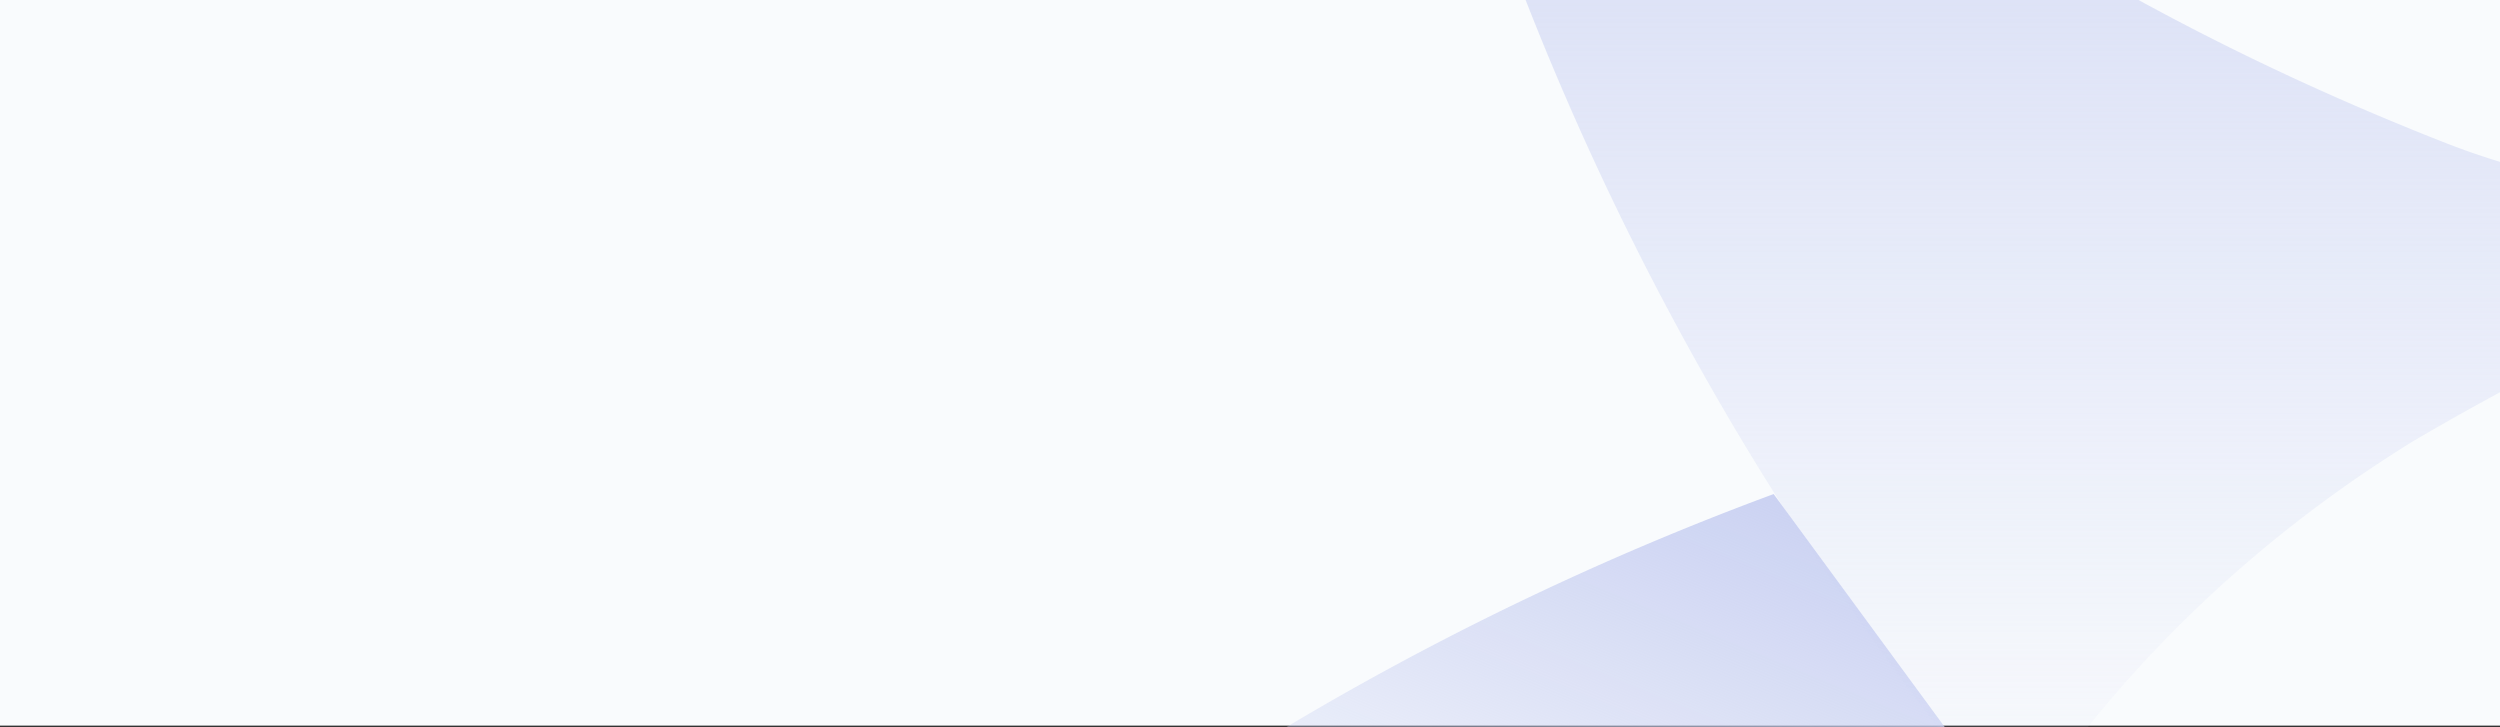
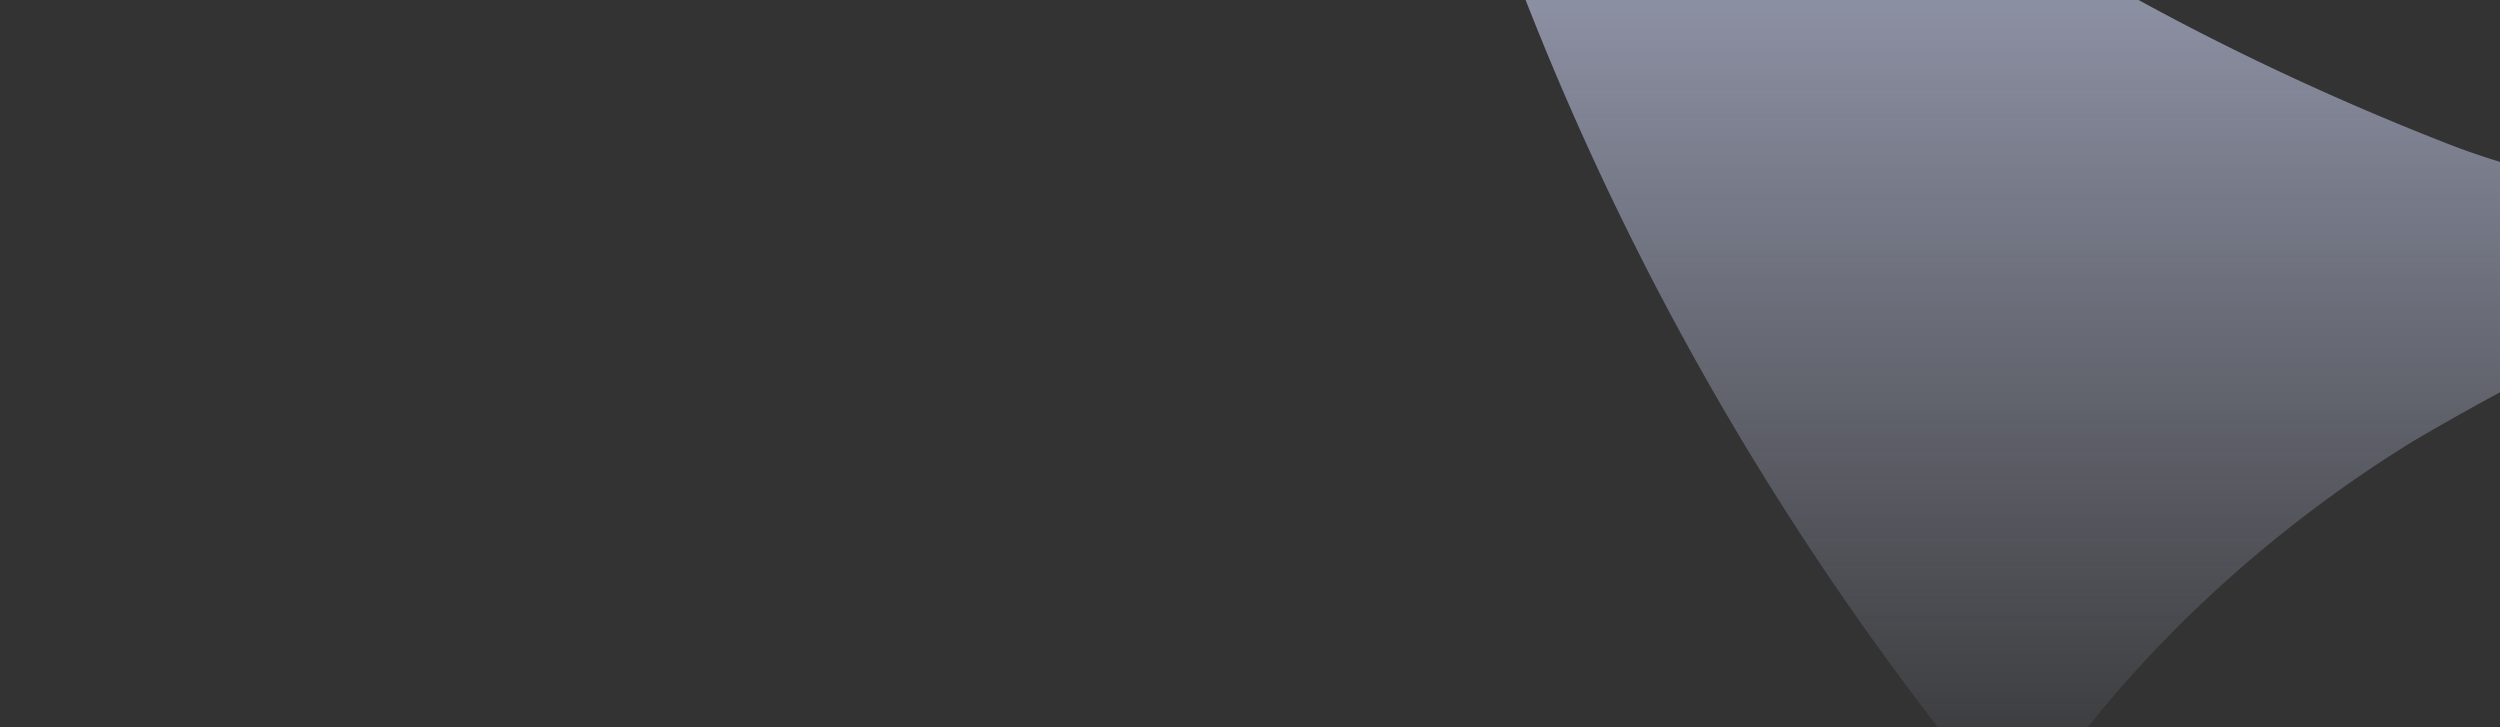
<svg xmlns="http://www.w3.org/2000/svg" xmlns:xlink="http://www.w3.org/1999/xlink" width="1640" height="477" viewBox="0 0 1640 477">
  <rect x="0" y="0" width="1640" height="477" fill="#333333" stroke="none" />
  <defs>
    <clipPath id="clip-path">
      <rect id="Rectangle_761" data-name="Rectangle 761" width="812" height="477" transform="translate(1382 2635.246)" fill="#032ba6" />
    </clipPath>
    <linearGradient id="linear-gradient" x1="0.92" y1="0.169" x2="0.078" y2="1" gradientUnits="objectBoundingBox">
      <stop offset="0" stop-color="#cbd2f2" />
      <stop offset="1" stop-color="#cbd2f2" stop-opacity="0" />
    </linearGradient>
    <linearGradient id="linear-gradient-2" x1="0.5" y1="0" x2="0.5" y2="1" xlink:href="#linear-gradient" />
  </defs>
  <g id="Group_2934" data-name="Group 2934" transform="translate(-140 -1806)">
-     <rect id="Rectangle_760" data-name="Rectangle 760" width="1640" height="476" transform="translate(140 1806)" fill="#f9fbfd" />
    <g id="Mask_Group_97" data-name="Mask Group 97" transform="translate(-414 -829.246)" clip-path="url(#clip-path)">
      <g id="Group_2909" data-name="Group 2909" transform="translate(1238.098 2248.815)">
-         <path id="Path_12992" data-name="Path 12992" d="M479.419,72.263A1929.933,1929.933,0,0,0,.768,331.057a1.7,1.7,0,1,0,1.868,2.851A703.033,703.033,0,0,1,336.945,229.585c80.726-4.818,158.7,12.979,231.656,36.971,23.893,7.866,49.163,14.651,71.68,24.778Z" transform="translate(0 638.265)" fill="url(#linear-gradient)" />
        <path id="Path_12993" data-name="Path 12993" d="M1204.469,462.454c-123.6,42.673-178.068,62.339-318.674,121.924a1810.074,1810.074,0,0,0-177.97,91.738,862.224,862.224,0,0,0-103.341,74.924C502.028,837.764,454.635,919.571,449.718,928.027v1.18A1927.2,1927.2,0,0,1,21.705,12.514,10.912,10.912,0,0,1,40.387,3.37C265.259,234.239,474.3,380.253,730.144,480.448a490.163,490.163,0,0,0,311.1,15.044l160.271-44.935a6.129,6.129,0,1,1,2.95,11.9" transform="translate(190.662 0)" fill="url(#linear-gradient-2)" />
      </g>
    </g>
  </g>
</svg>